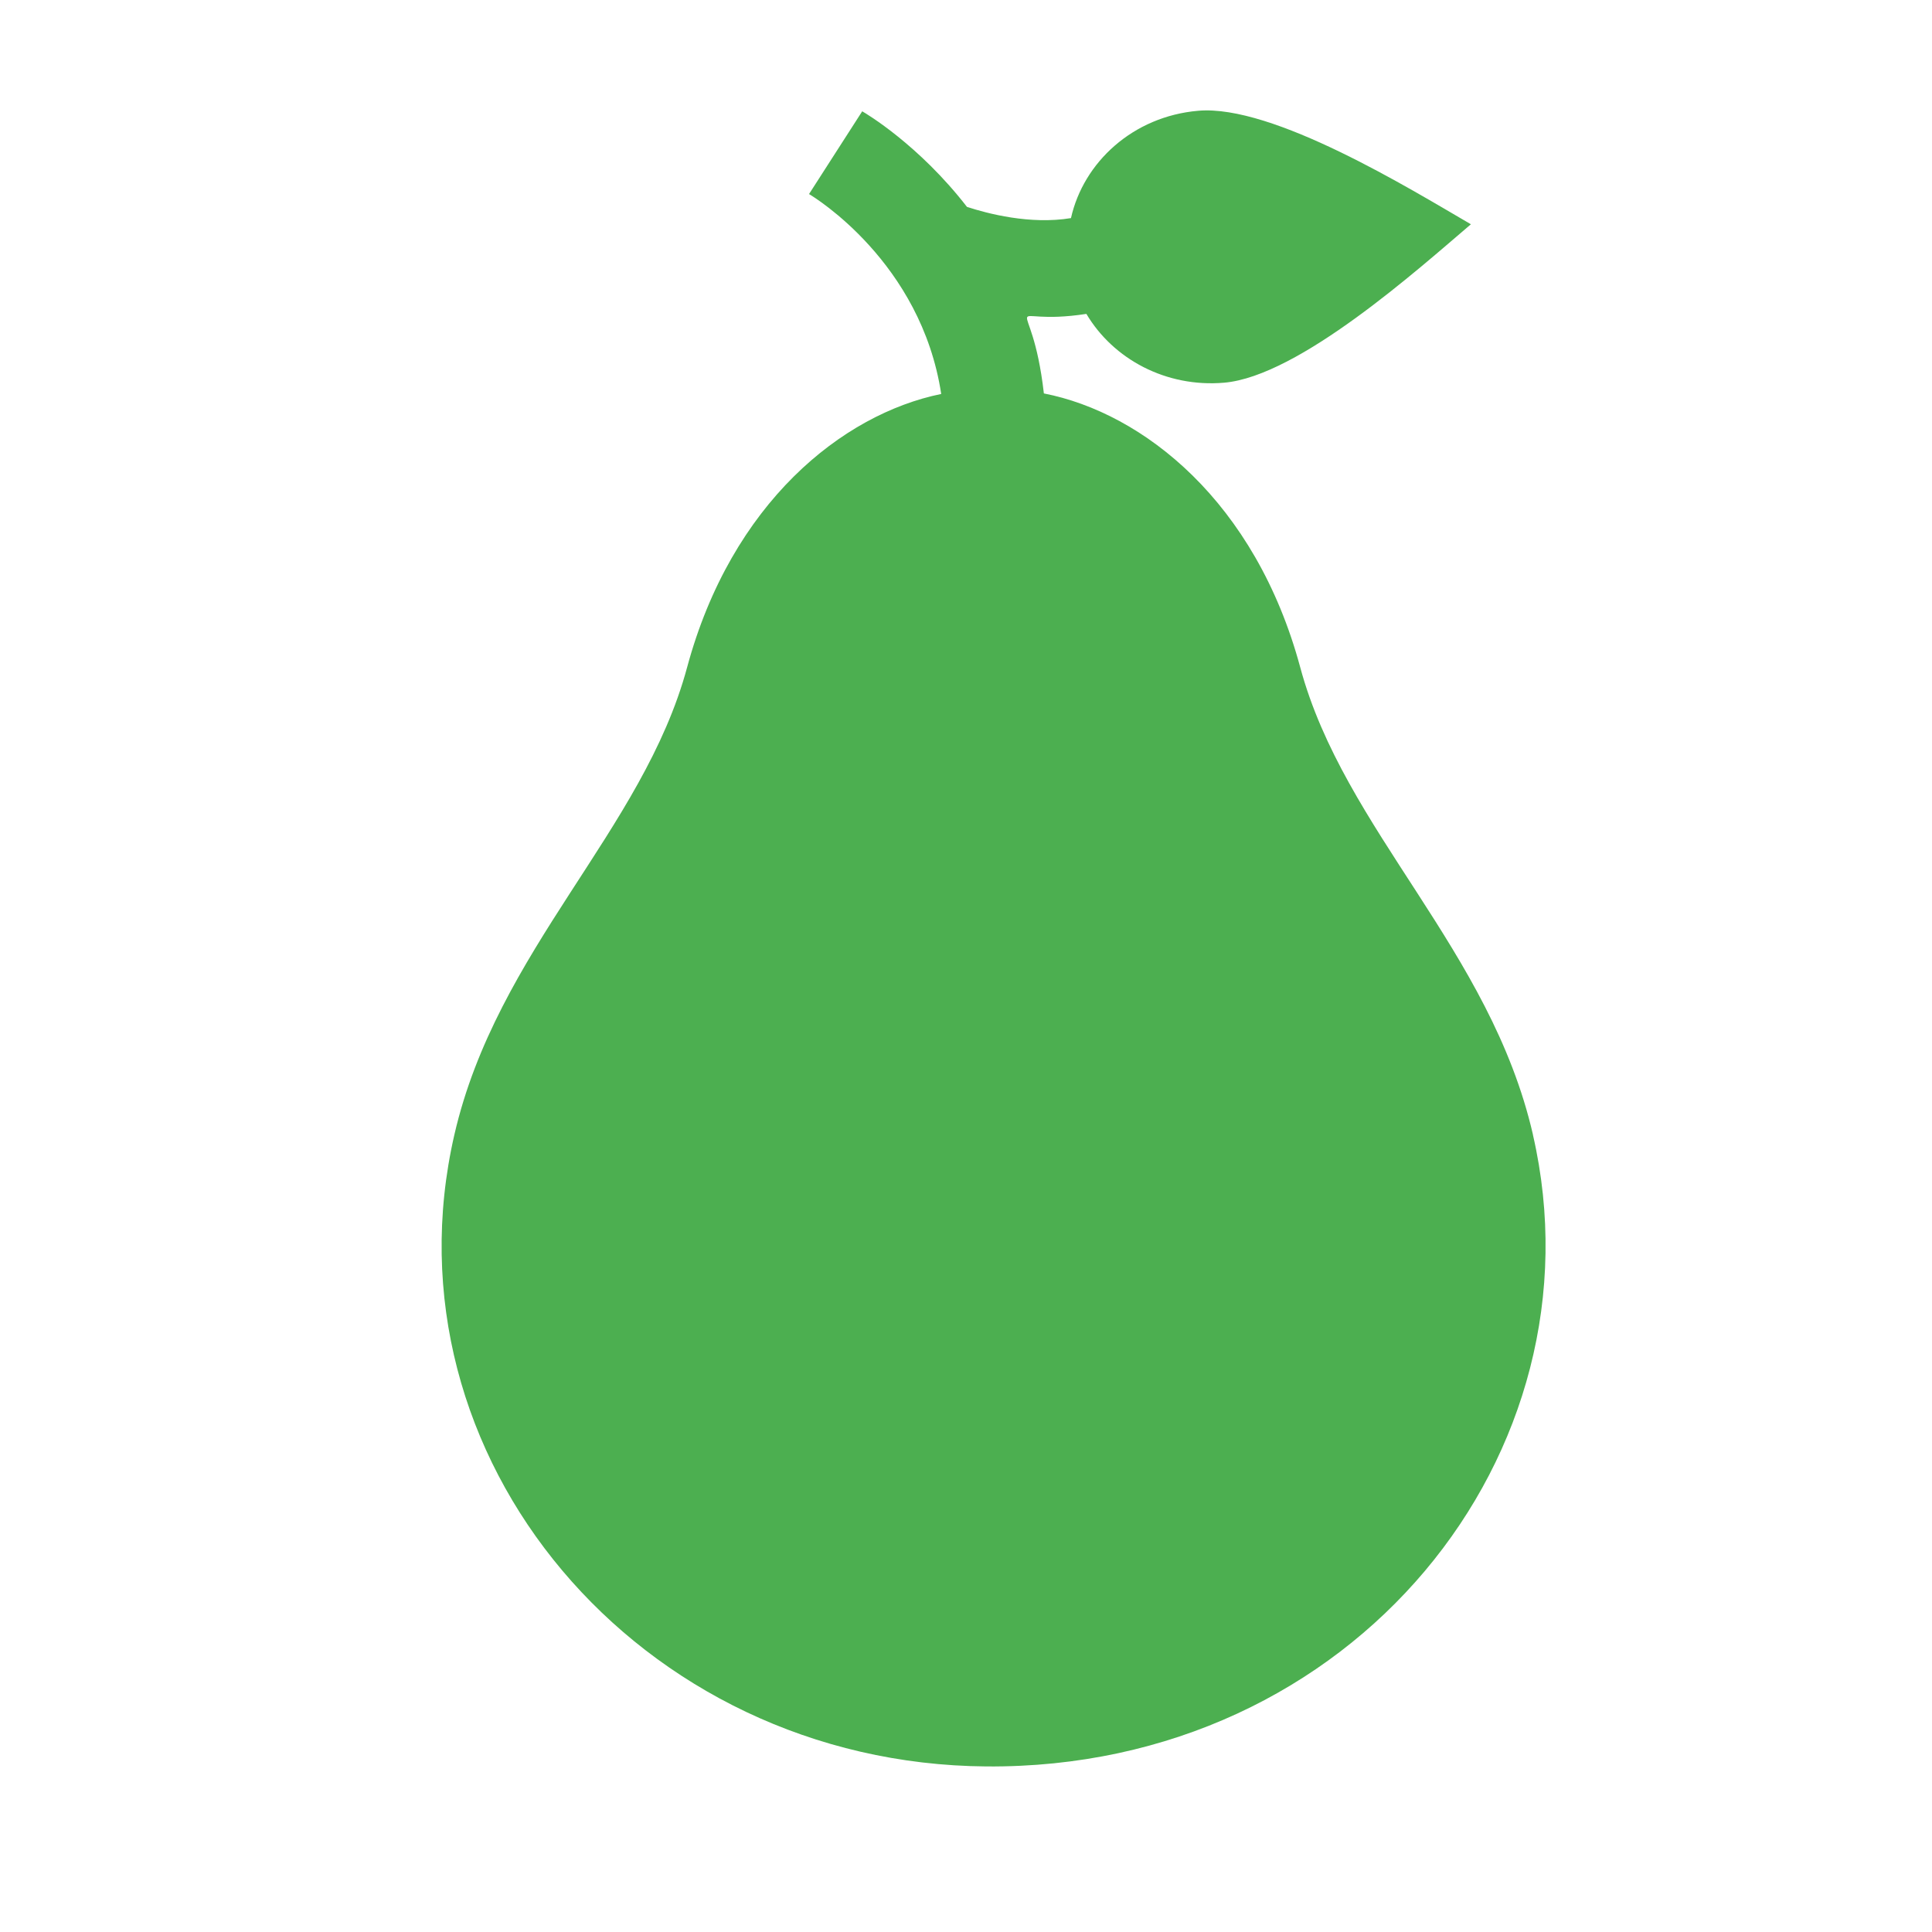
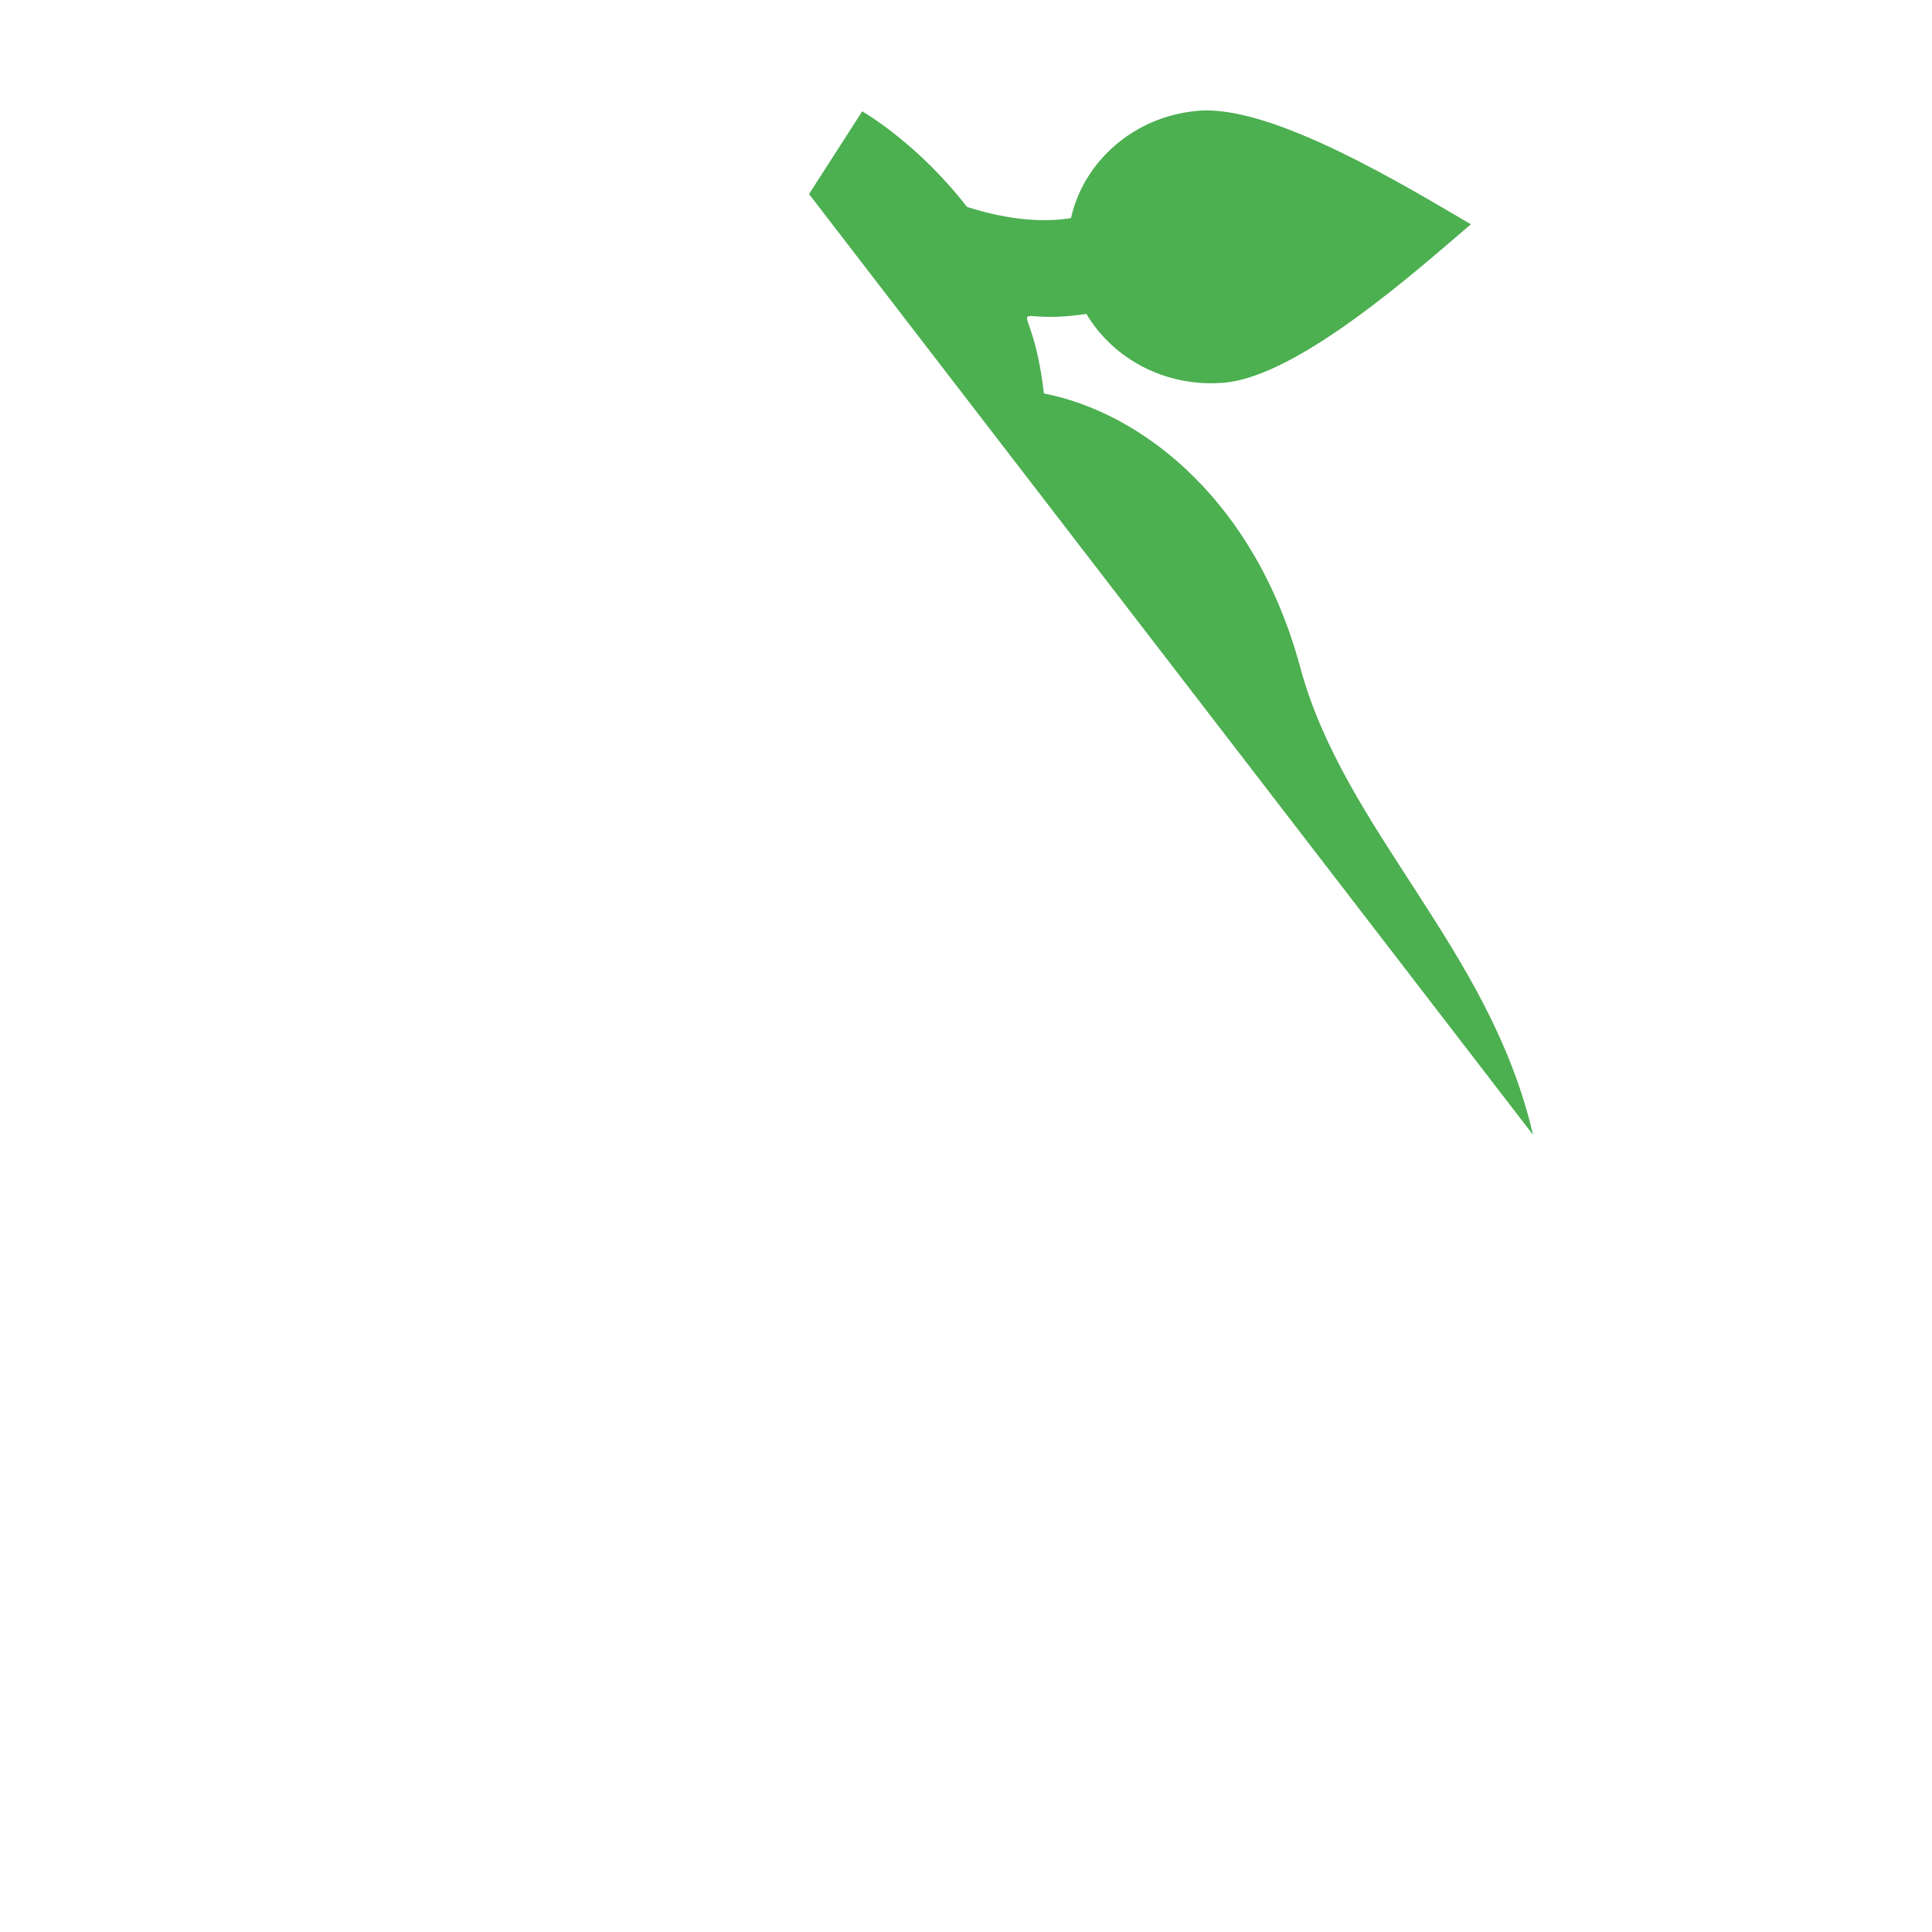
<svg xmlns="http://www.w3.org/2000/svg" height="36" viewBox="0 0 36 36" width="36">
-   <path d="m28.565 21.145c-.795-3.457-3.515-5.663-4.337-8.71-.833-3.087-2.923-4.741-4.777-5.104-.234-2.049-.865-1.228.792-1.482.5.843 1.485 1.375 2.567 1.282 1.394-.12 3.619-2.118 4.598-2.952-1.138-.662-3.691-2.236-5.081-2.115-1.218.105-2.139.962-2.371 2-.76.126-1.559-.085-1.938-.209-.894-1.154-1.877-1.738-1.952-1.781l-.991 1.542c.093.055 2.089 1.268 2.463 3.725-1.84.376-3.908 2.029-4.735 5.095-.822 3.046-3.543 5.255-4.337 8.71-1.38 6.004 3.436 11.719 9.912 11.769 6.85.054 11.548-5.844 10.186-11.769z" fill="#4caf50" />
+   <path d="m28.565 21.145c-.795-3.457-3.515-5.663-4.337-8.71-.833-3.087-2.923-4.741-4.777-5.104-.234-2.049-.865-1.228.792-1.482.5.843 1.485 1.375 2.567 1.282 1.394-.12 3.619-2.118 4.598-2.952-1.138-.662-3.691-2.236-5.081-2.115-1.218.105-2.139.962-2.371 2-.76.126-1.559-.085-1.938-.209-.894-1.154-1.877-1.738-1.952-1.781l-.991 1.542z" fill="#4caf50" />
</svg>